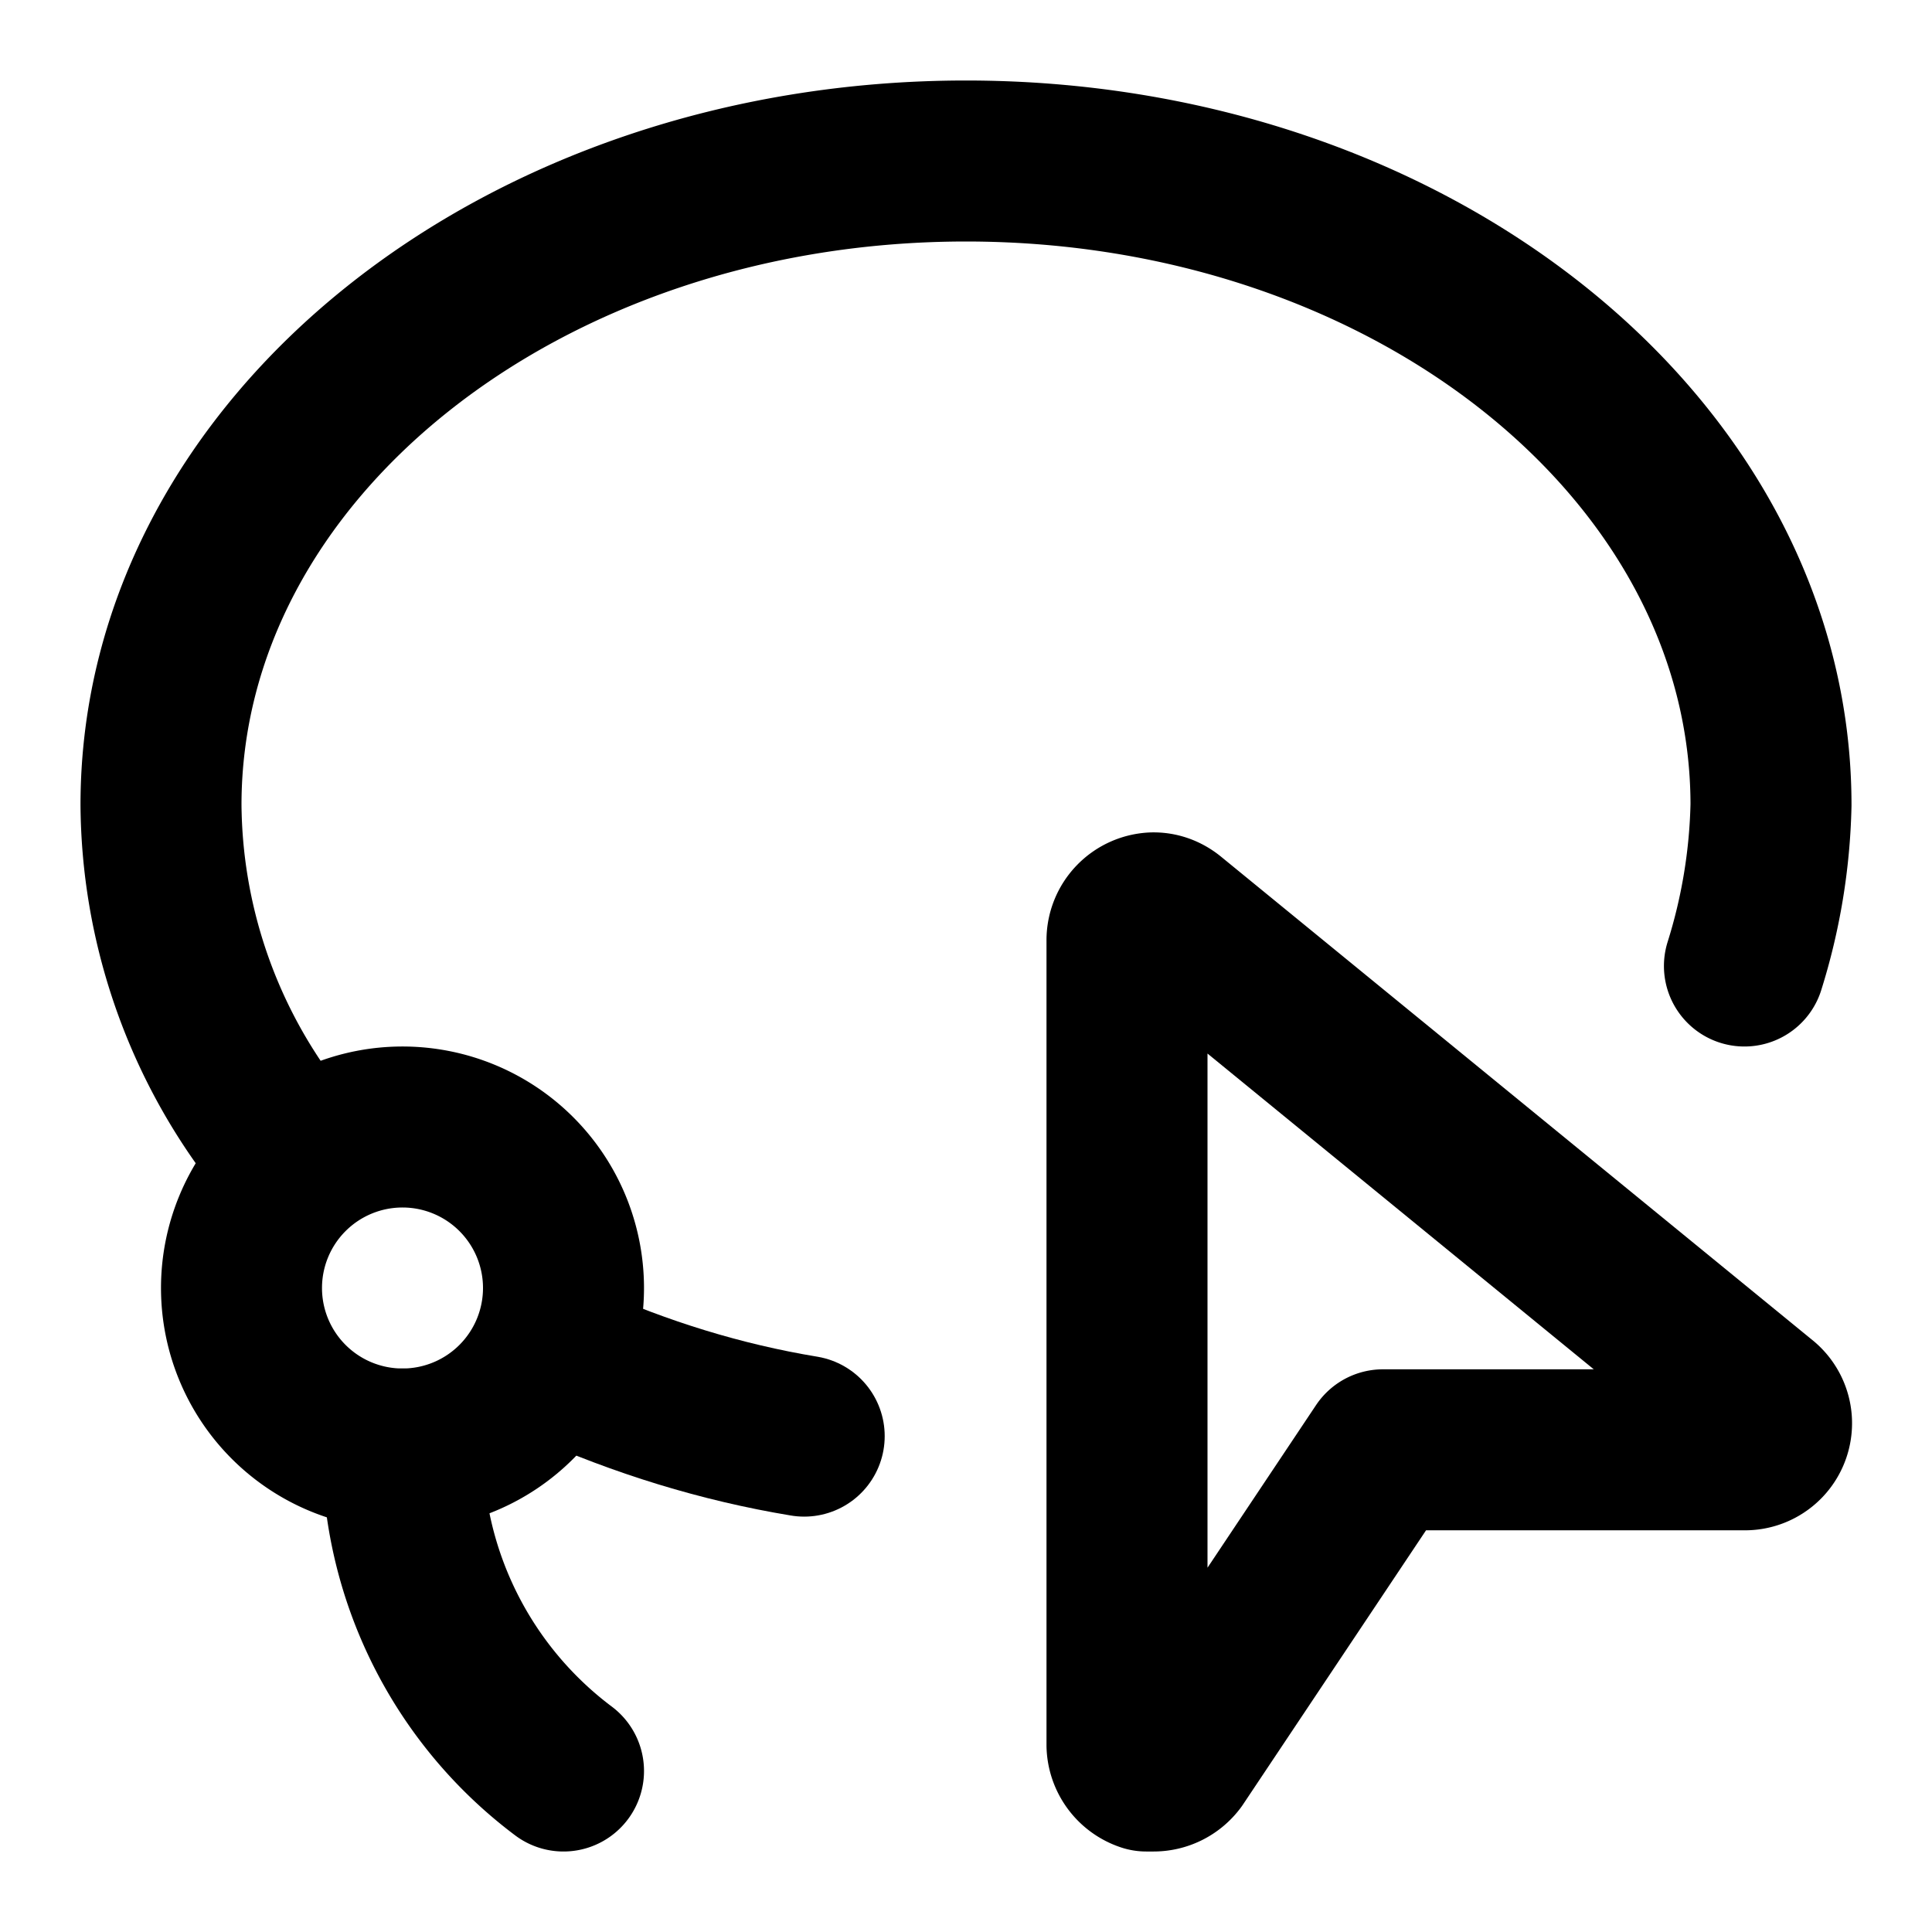
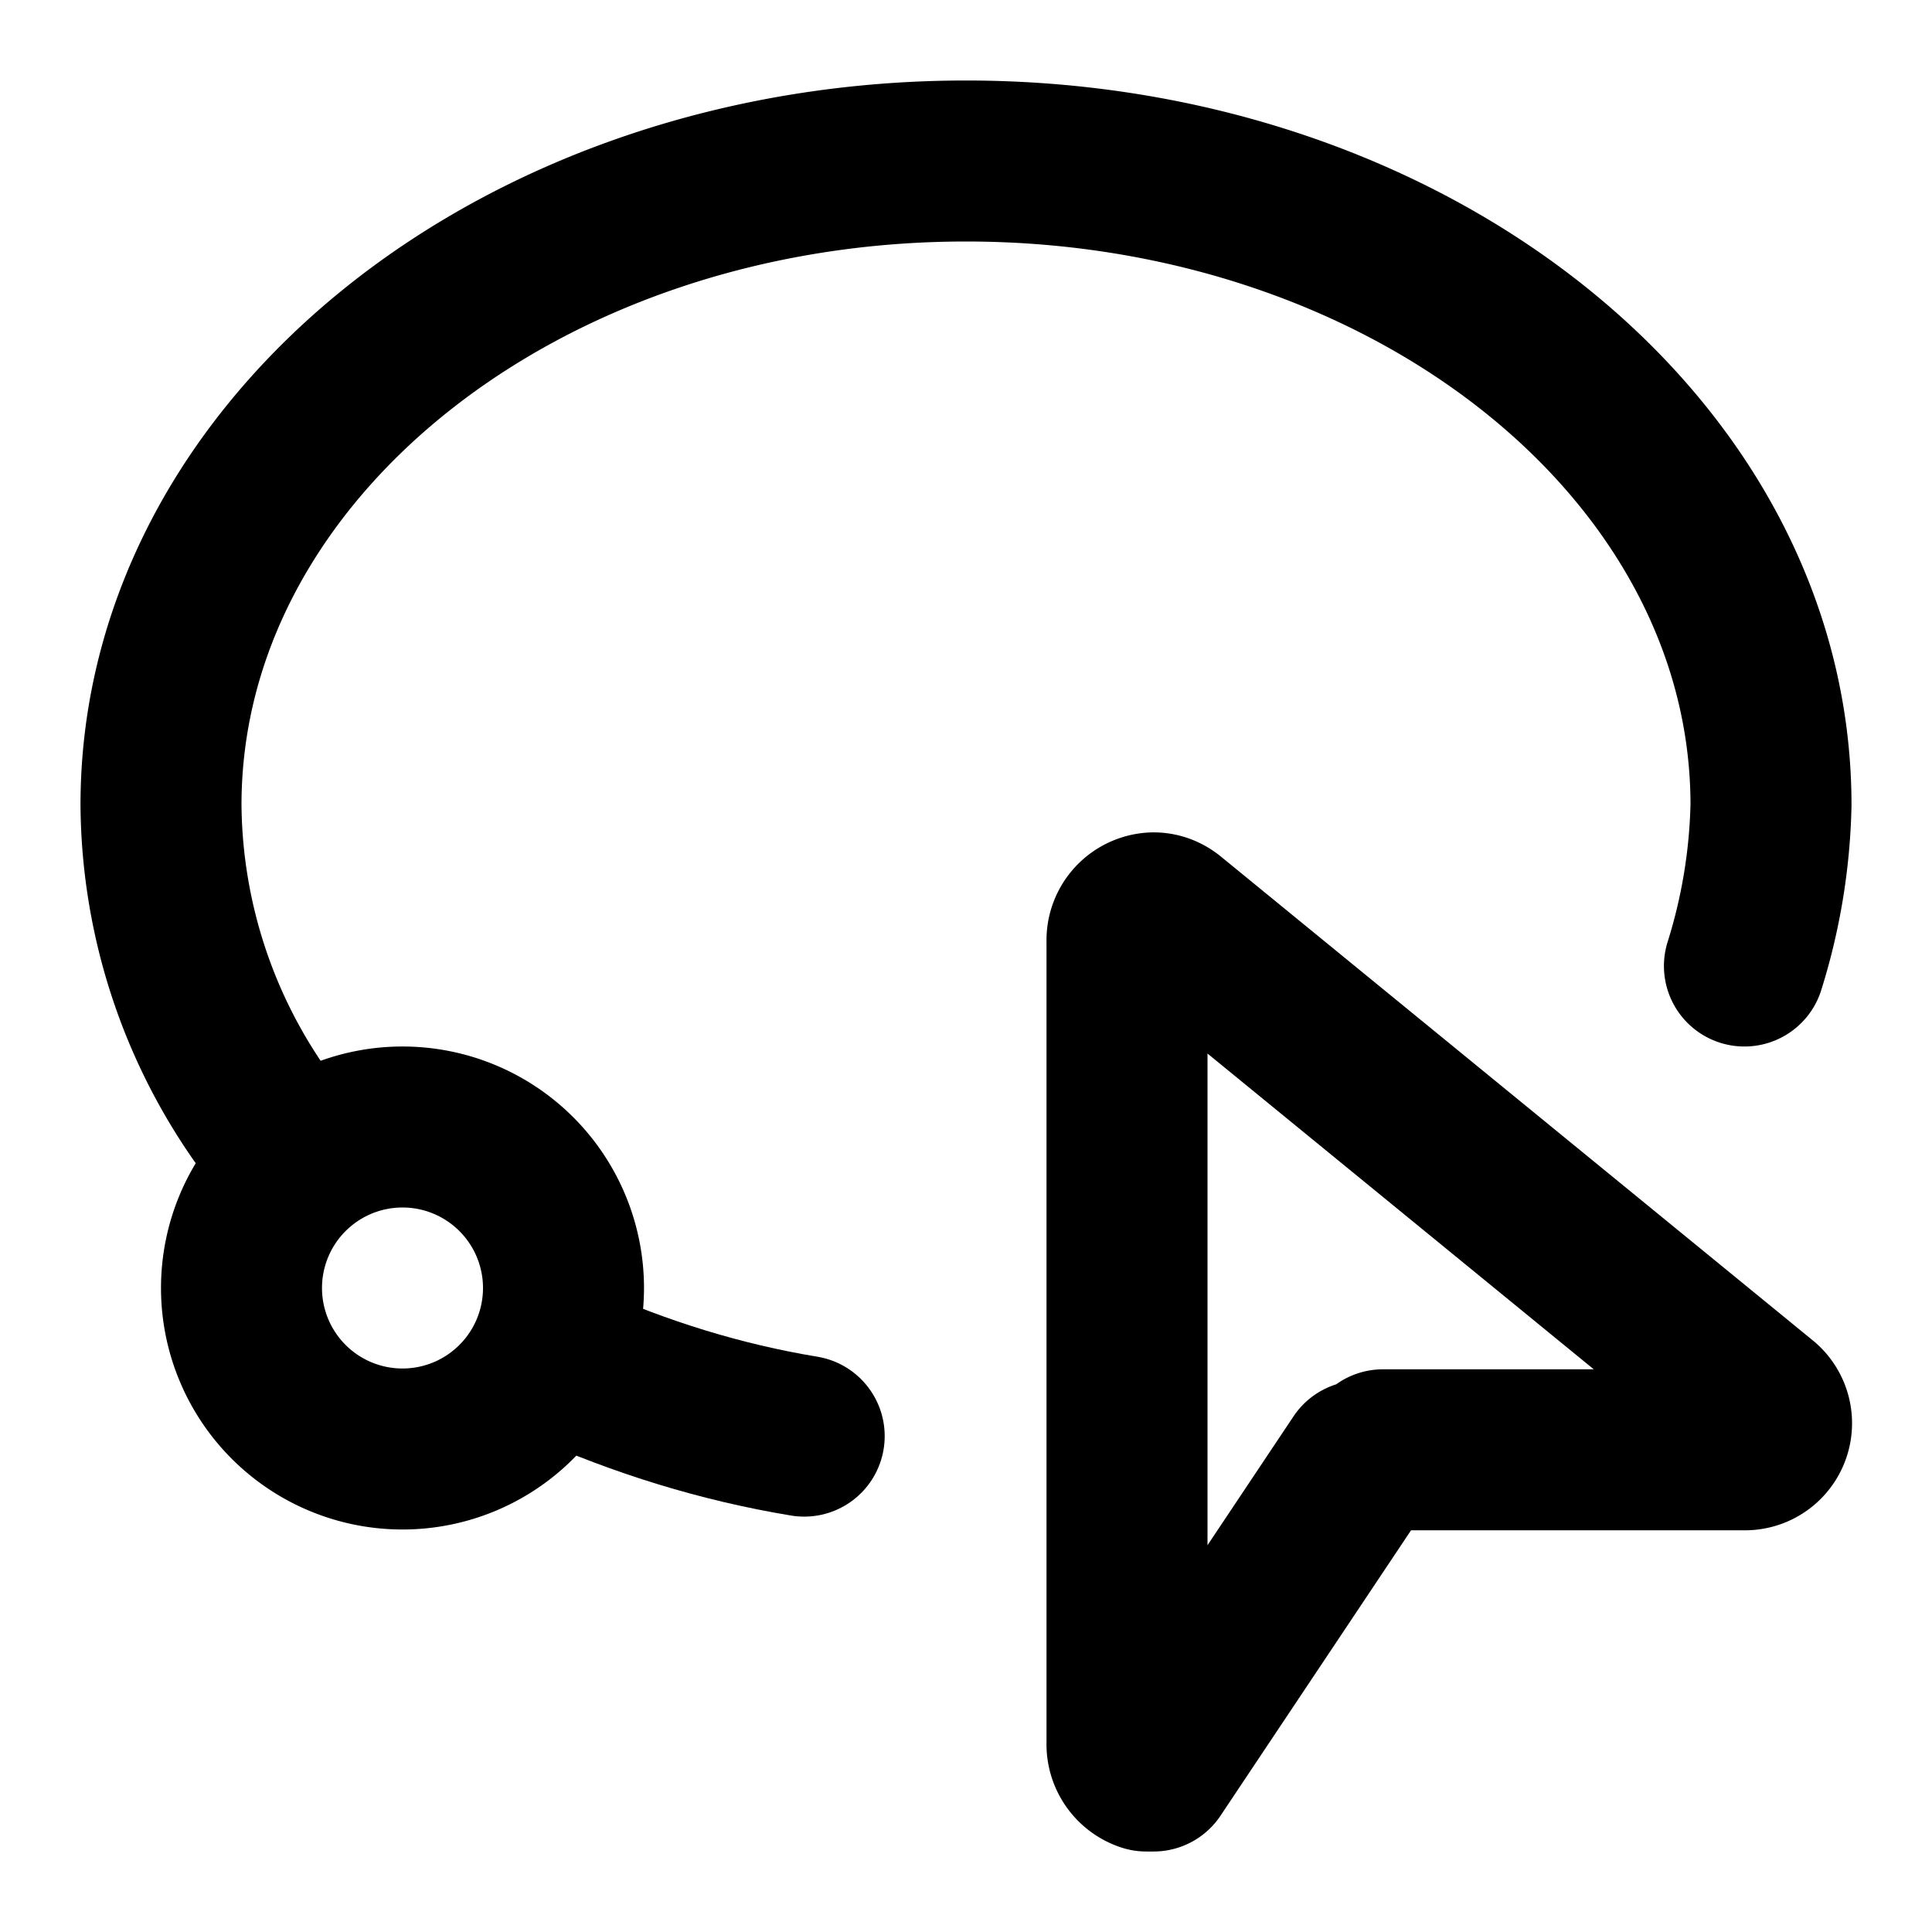
<svg xmlns="http://www.w3.org/2000/svg" width="24" height="24" viewBox="0 0 24 24" fill="none" stroke="#000000" stroke-width="2" stroke-linecap="round" stroke-linejoin="round">
-   <path d="M7 22a5 5 0 01-2-4" />
  <path d="M7 16.93c.96.43 1.96.74 2.99.91" />
  <path d="M3.34 14A6.8 6.8 0 012 10c0-4.42 4.48-8 10-8s10 3.58 10 8a7.19 7.19 0 01-.33 2" />
  <path d="M5 18a2 2 0 100-4 2 2 0 000 4z" />
-   <path d="M14.33 22h-.09a.35.35 0 01-.24-.32v-10a.34.34 0 01.33-.34c.08 0 .15.03.21.08l7.34 6a.33.33 0 01-.21.59h-4.49l-2.57 3.85a.35.35 0 01-.28.14v0z" />
+   <path d="M14.33 22h-.09a.35.35 0 01-.24-.32v-10a.34.34 0 01.33-.34c.08 0 .15.03.21.08l7.34 6a.33.33 0 01-.21.59h-4.49a.35.35 0 01-.28.14v0z" />
</svg>